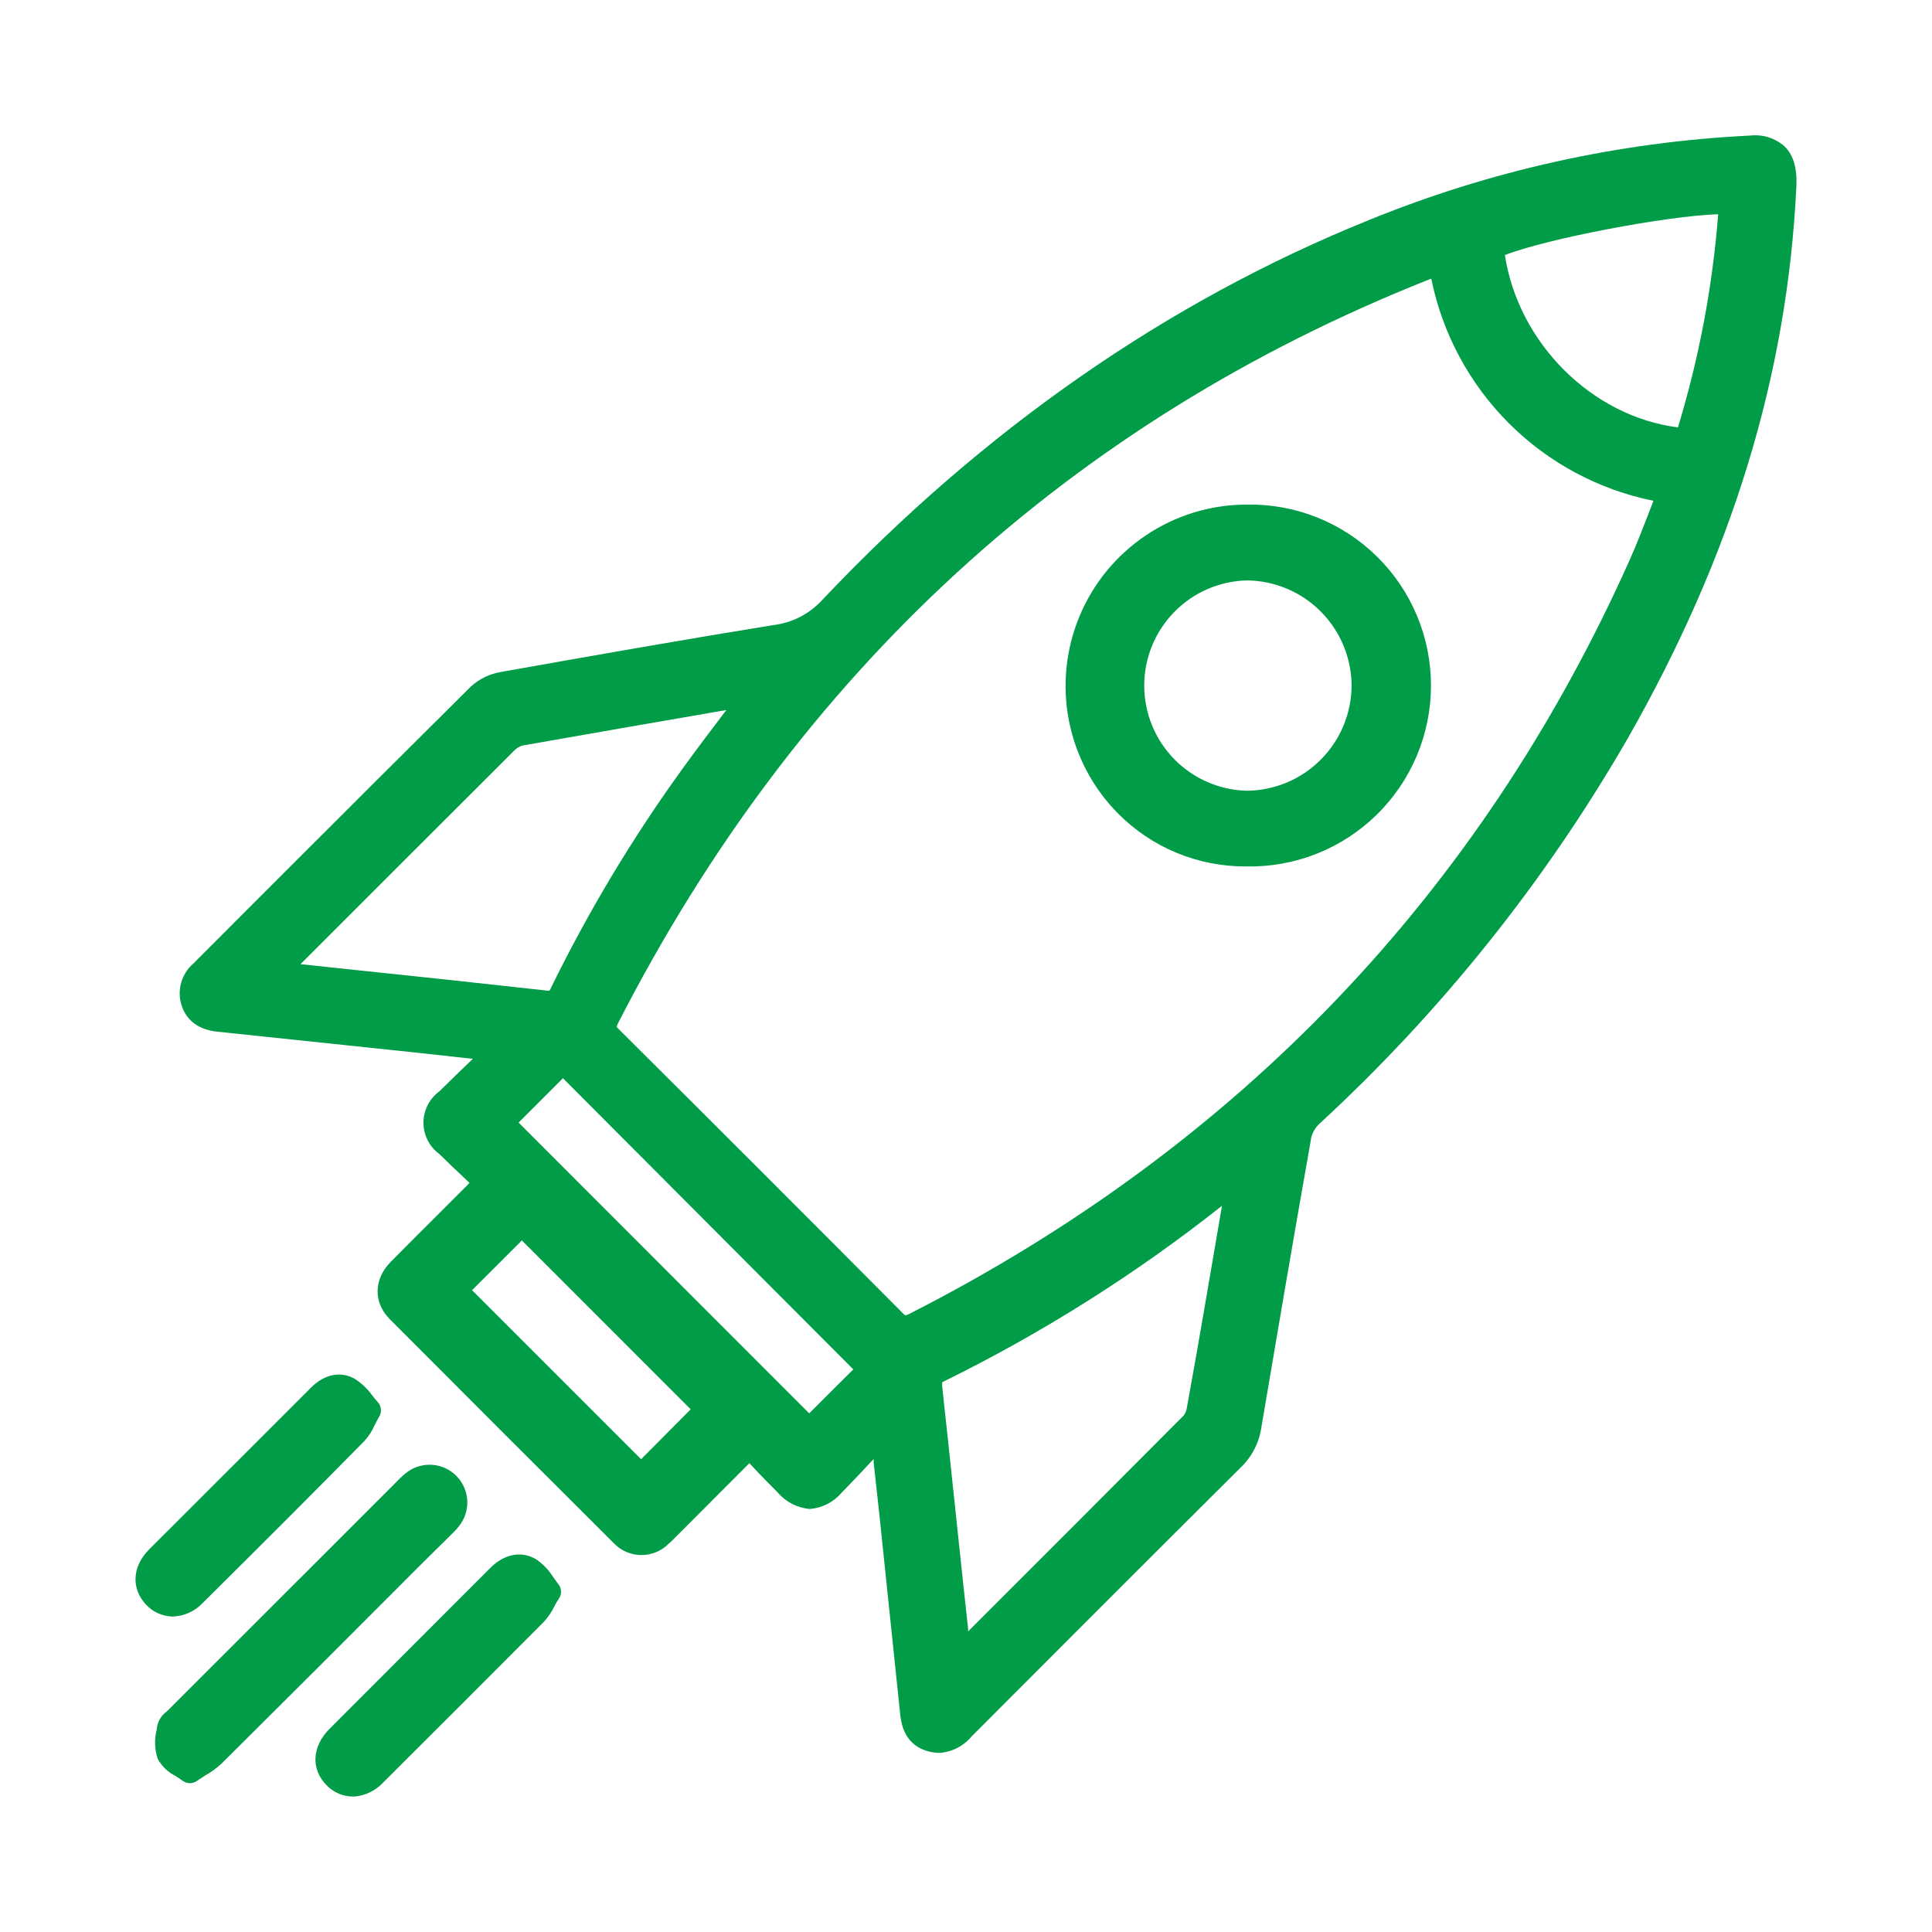
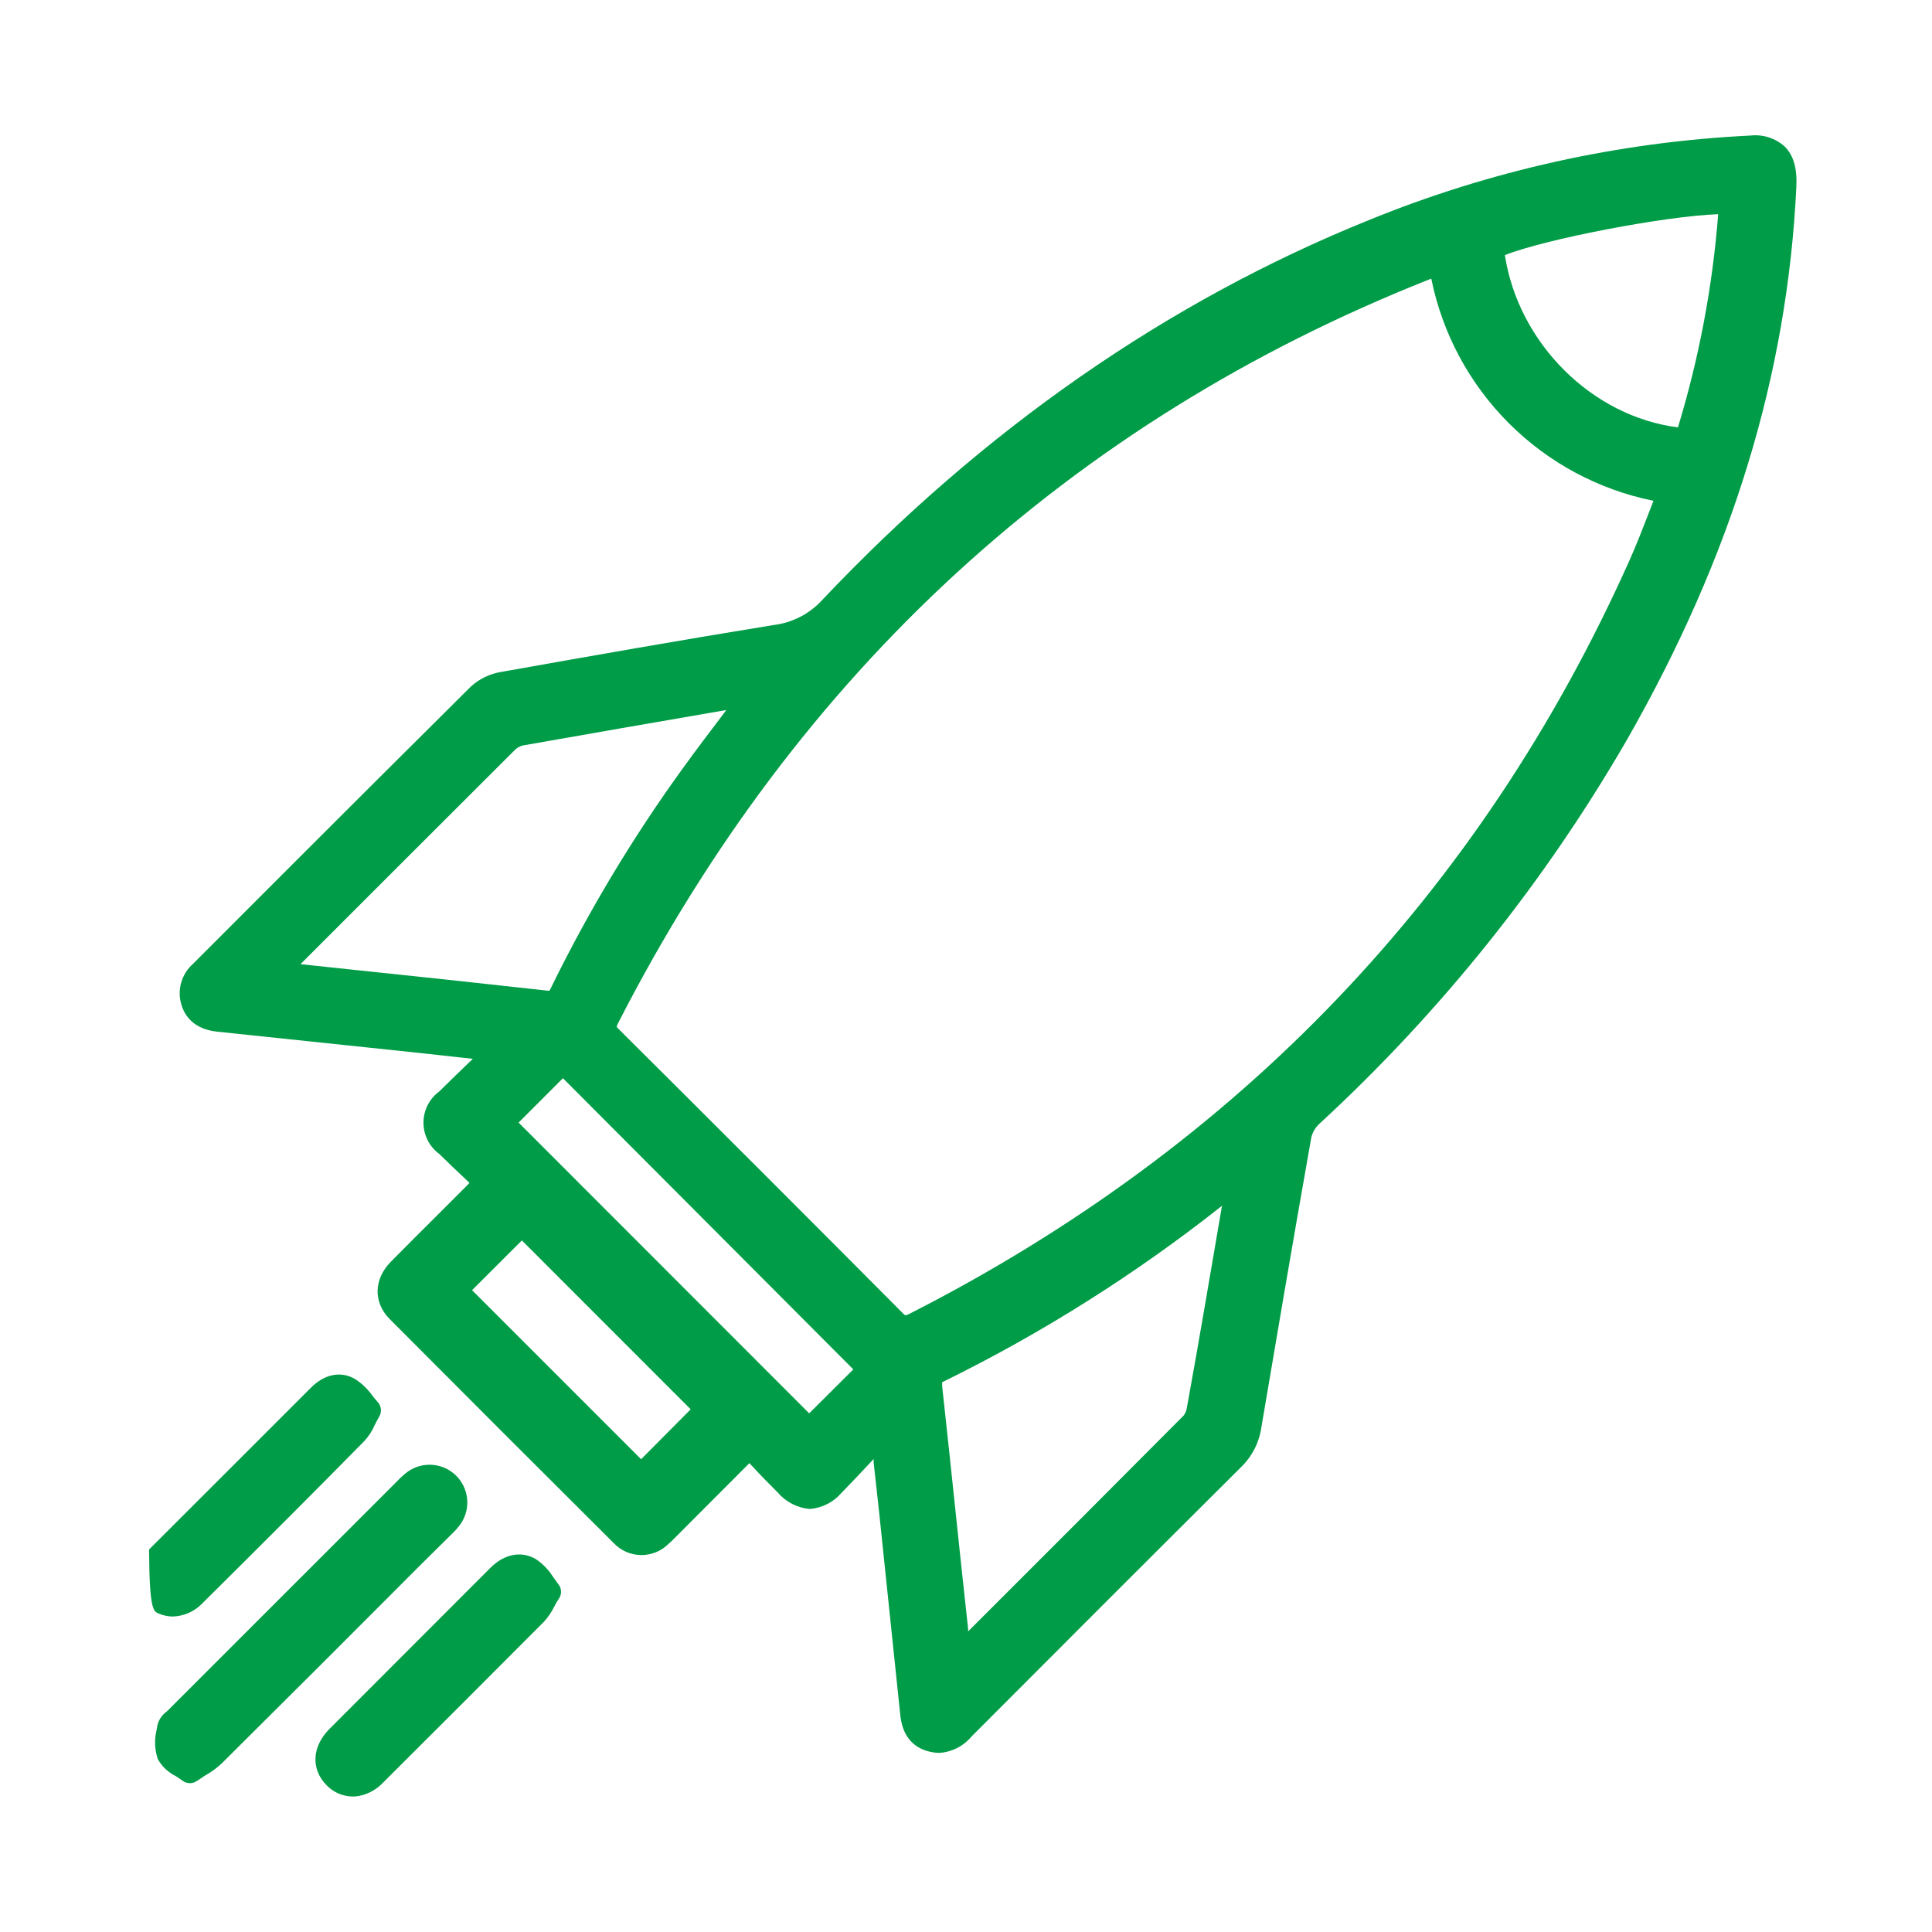
<svg xmlns="http://www.w3.org/2000/svg" width="96" height="96" viewBox="0 0 96 96" fill="none">
  <path d="M88.684 7.284C88.454 7.076 88.181 6.92 87.885 6.825C87.59 6.731 87.277 6.7 86.968 6.736C80.453 7.053 74.039 8.476 68 10.944C58 14.984 48.864 21.344 40.86 29.808C40.226 30.505 39.361 30.95 38.424 31.06C33.892 31.796 29.44 32.58 24.9 33.388C24.341 33.479 23.82 33.73 23.4 34.112C20.299 37.19 17.203 40.275 14.112 43.368L9.6 47.884C9.31 48.137 9.101 48.47 8.999 48.842C8.897 49.213 8.908 49.606 9.028 49.972C9.2 50.496 9.644 51.144 10.8 51.264L19.284 52.156C20.484 52.28 21.684 52.412 22.98 52.556L23.496 52.612C22.908 53.176 22.364 53.7 21.828 54.232C21.584 54.411 21.386 54.645 21.25 54.915C21.113 55.185 21.042 55.484 21.042 55.786C21.042 56.089 21.113 56.387 21.25 56.657C21.386 56.927 21.584 57.161 21.828 57.34C22.26 57.768 22.7 58.184 23.152 58.608L23.328 58.776L23.192 58.92L21.924 60.188C21.084 61.024 20.248 61.856 19.416 62.7C18.584 63.544 18.524 64.7 19.368 65.548C22.992 69.188 26.736 72.932 30.488 76.668C30.662 76.854 30.871 77.002 31.103 77.106C31.335 77.209 31.585 77.265 31.839 77.27C32.093 77.274 32.346 77.228 32.582 77.134C32.817 77.04 33.032 76.899 33.212 76.72C33.38 76.576 33.532 76.416 33.688 76.26L37.236 72.704L37.404 72.88C37.804 73.32 38.232 73.744 38.644 74.16C39.048 74.635 39.623 74.93 40.244 74.98C40.852 74.93 41.415 74.643 41.812 74.18C42.356 73.624 42.888 73.06 43.412 72.496V72.676C43.512 73.564 43.608 74.448 43.704 75.336C43.848 76.732 43.996 78.136 44.14 79.524C44.34 81.428 44.539 83.332 44.736 85.236C44.876 86.544 45.672 86.956 46.336 87.068C46.45 87.09 46.565 87.101 46.68 87.1C46.989 87.079 47.289 86.995 47.565 86.854C47.84 86.713 48.083 86.518 48.28 86.28C52.168 82.384 57.008 77.536 61.664 72.904C62.217 72.37 62.574 71.665 62.68 70.904C63.348 66.956 64.232 61.744 65.16 56.504C65.228 56.249 65.367 56.019 65.56 55.84C71.596 50.278 76.754 43.835 80.86 36.728C86.06 27.616 88.812 18.636 89.26 9.28C89.304 8.36 89.116 7.716 88.684 7.284ZM85.376 10.644C85.096 14.237 84.426 17.789 83.376 21.236C79.108 20.696 75.452 17.06 74.776 12.676C76.8 11.872 82.82 10.724 85.376 10.644ZM27.972 53.576L42.4 68.044L40.208 70.228L25.768 55.78L27.972 53.576ZM35.972 35.44C35.26 36.376 34.588 37.264 33.924 38.184C31.444 41.61 29.261 45.242 27.4 49.04C27.372 49.105 27.339 49.168 27.3 49.228H27.228C23.922 48.86 20.611 48.504 17.296 48.16L14.932 47.908C18.476 44.361 22.022 40.819 25.568 37.28C25.678 37.167 25.817 37.086 25.968 37.044C29.264 36.46 32.564 35.892 35.864 35.32L36.088 35.284L35.972 35.44ZM82.16 24.884L81.952 25.424C81.624 26.272 81.312 27.076 80.96 27.864C73.572 44.368 61.536 56.96 45.188 65.284C45.13 65.318 45.067 65.343 45 65.356C45 65.356 44.944 65.356 44.812 65.204C40.224 60.592 35.5 55.868 30.776 51.168C30.728 51.122 30.683 51.072 30.64 51.02C30.656 50.96 30.679 50.903 30.708 50.848C39.64 33.388 53.2 20.956 70.98 13.9L71.12 13.848C71.671 16.57 73.012 19.069 74.976 21.032C76.939 22.995 79.439 24.335 82.16 24.884ZM34.32 70.028L31.856 72.508L23.456 64.108L25.932 61.636L34.32 70.028ZM60.72 59.912L60.62 60.5C60.368 61.968 60.128 63.384 59.884 64.796C59.592 66.492 59.288 68.244 58.972 69.964C58.952 70.097 58.9 70.224 58.82 70.332C55.255 73.916 51.683 77.493 48.104 81.064V80.932C47.988 79.884 47.876 78.856 47.768 77.824L47.432 74.644C47.228 72.736 47.032 70.828 46.816 68.888C46.813 68.82 46.813 68.752 46.816 68.684L46.86 68.66C51.779 66.245 56.427 63.312 60.724 59.912H60.72Z" fill="#009c47" />
  <path d="M22.453 76.22C22.622 76.063 22.773 75.889 22.904 75.7C23.148 75.336 23.256 74.898 23.21 74.462C23.165 74.027 22.968 73.621 22.655 73.315C22.341 73.009 21.931 72.823 21.494 72.788C21.058 72.753 20.623 72.872 20.265 73.124C20.084 73.258 19.915 73.408 19.761 73.572L8.348 84.984C8.322 85.011 8.294 85.037 8.264 85.06C8.036 85.229 7.877 85.475 7.816 85.752L7.784 85.952C7.663 86.431 7.683 86.935 7.84 87.404C8.04 87.766 8.346 88.059 8.716 88.244C8.836 88.32 8.956 88.396 9.072 88.484C9.178 88.562 9.305 88.604 9.436 88.604C9.555 88.605 9.67 88.57 9.768 88.504C9.916 88.404 10.056 88.32 10.168 88.24C10.473 88.07 10.756 87.865 11.012 87.628C14.316 84.348 17.61 81.06 20.892 77.764L22.453 76.22Z" fill="#009c47" />
  <path d="M27.468 78.336C27.252 77.994 26.968 77.701 26.632 77.476C25.908 77.048 25.06 77.212 24.364 77.908L20.48 81.796C19.109 83.164 17.74 84.535 16.372 85.908C15.496 86.788 15.44 87.908 16.228 88.708C16.396 88.883 16.597 89.022 16.82 89.119C17.042 89.215 17.282 89.266 17.524 89.268H17.632C18.167 89.217 18.665 88.972 19.032 88.58C21.592 86.028 24.336 83.288 27.032 80.58C27.241 80.349 27.416 80.089 27.552 79.808C27.62 79.68 27.696 79.54 27.788 79.408C27.855 79.301 27.885 79.175 27.876 79.05C27.867 78.924 27.818 78.804 27.736 78.708C27.636 78.572 27.552 78.452 27.468 78.336Z" fill="#009c47" />
-   <path d="M8.588 80.324C9.149 80.306 9.679 80.067 10.064 79.66C13.2 76.548 15.748 74 18.108 71.6C18.323 71.364 18.498 71.093 18.624 70.8C18.688 70.672 18.76 70.532 18.848 70.38C18.912 70.27 18.939 70.143 18.926 70.016C18.913 69.89 18.861 69.771 18.776 69.676C18.676 69.566 18.581 69.451 18.492 69.332C18.266 69.016 17.982 68.744 17.656 68.532C16.956 68.112 16.132 68.268 15.452 68.952L12.42 71.984L7.408 76.992C6.568 77.836 6.508 78.932 7.252 79.728C7.419 79.909 7.62 80.056 7.844 80.158C8.068 80.26 8.31 80.317 8.556 80.324H8.588Z" fill="#009c47" />
-   <path d="M61.94 25.072H61.912C60.137 25.081 58.405 25.615 56.933 26.605C55.46 27.595 54.312 28.997 53.634 30.637C52.955 32.276 52.775 34.079 53.117 35.82C53.459 37.562 54.307 39.163 55.556 40.424C56.384 41.26 57.371 41.922 58.458 42.373C59.545 42.825 60.711 43.055 61.888 43.052H61.908C63.104 43.079 64.294 42.867 65.407 42.429C66.521 41.99 67.536 41.334 68.392 40.498C69.249 39.663 69.93 38.664 70.396 37.562C70.862 36.459 71.103 35.275 71.105 34.078C71.107 32.882 70.87 31.696 70.408 30.592C69.946 29.488 69.269 28.488 68.415 27.649C67.562 26.81 66.549 26.15 65.437 25.707C64.325 25.265 63.136 25.049 61.94 25.072ZM67.16 34.048C67.158 35.434 66.608 36.763 65.63 37.745C64.652 38.728 63.326 39.283 61.94 39.292C60.579 39.254 59.286 38.687 58.337 37.711C57.387 36.735 56.856 35.428 56.856 34.066C56.856 32.705 57.387 31.397 58.337 30.421C59.286 29.445 60.579 28.878 61.94 28.84H61.976C63.349 28.859 64.66 29.414 65.629 30.387C66.598 31.361 67.147 32.675 67.16 34.048Z" fill="#009c47" />
+   <path d="M8.588 80.324C9.149 80.306 9.679 80.067 10.064 79.66C13.2 76.548 15.748 74 18.108 71.6C18.323 71.364 18.498 71.093 18.624 70.8C18.688 70.672 18.76 70.532 18.848 70.38C18.912 70.27 18.939 70.143 18.926 70.016C18.913 69.89 18.861 69.771 18.776 69.676C18.676 69.566 18.581 69.451 18.492 69.332C18.266 69.016 17.982 68.744 17.656 68.532C16.956 68.112 16.132 68.268 15.452 68.952L12.42 71.984L7.408 76.992C7.419 79.909 7.62 80.056 7.844 80.158C8.068 80.26 8.31 80.317 8.556 80.324H8.588Z" fill="#009c47" />
</svg>